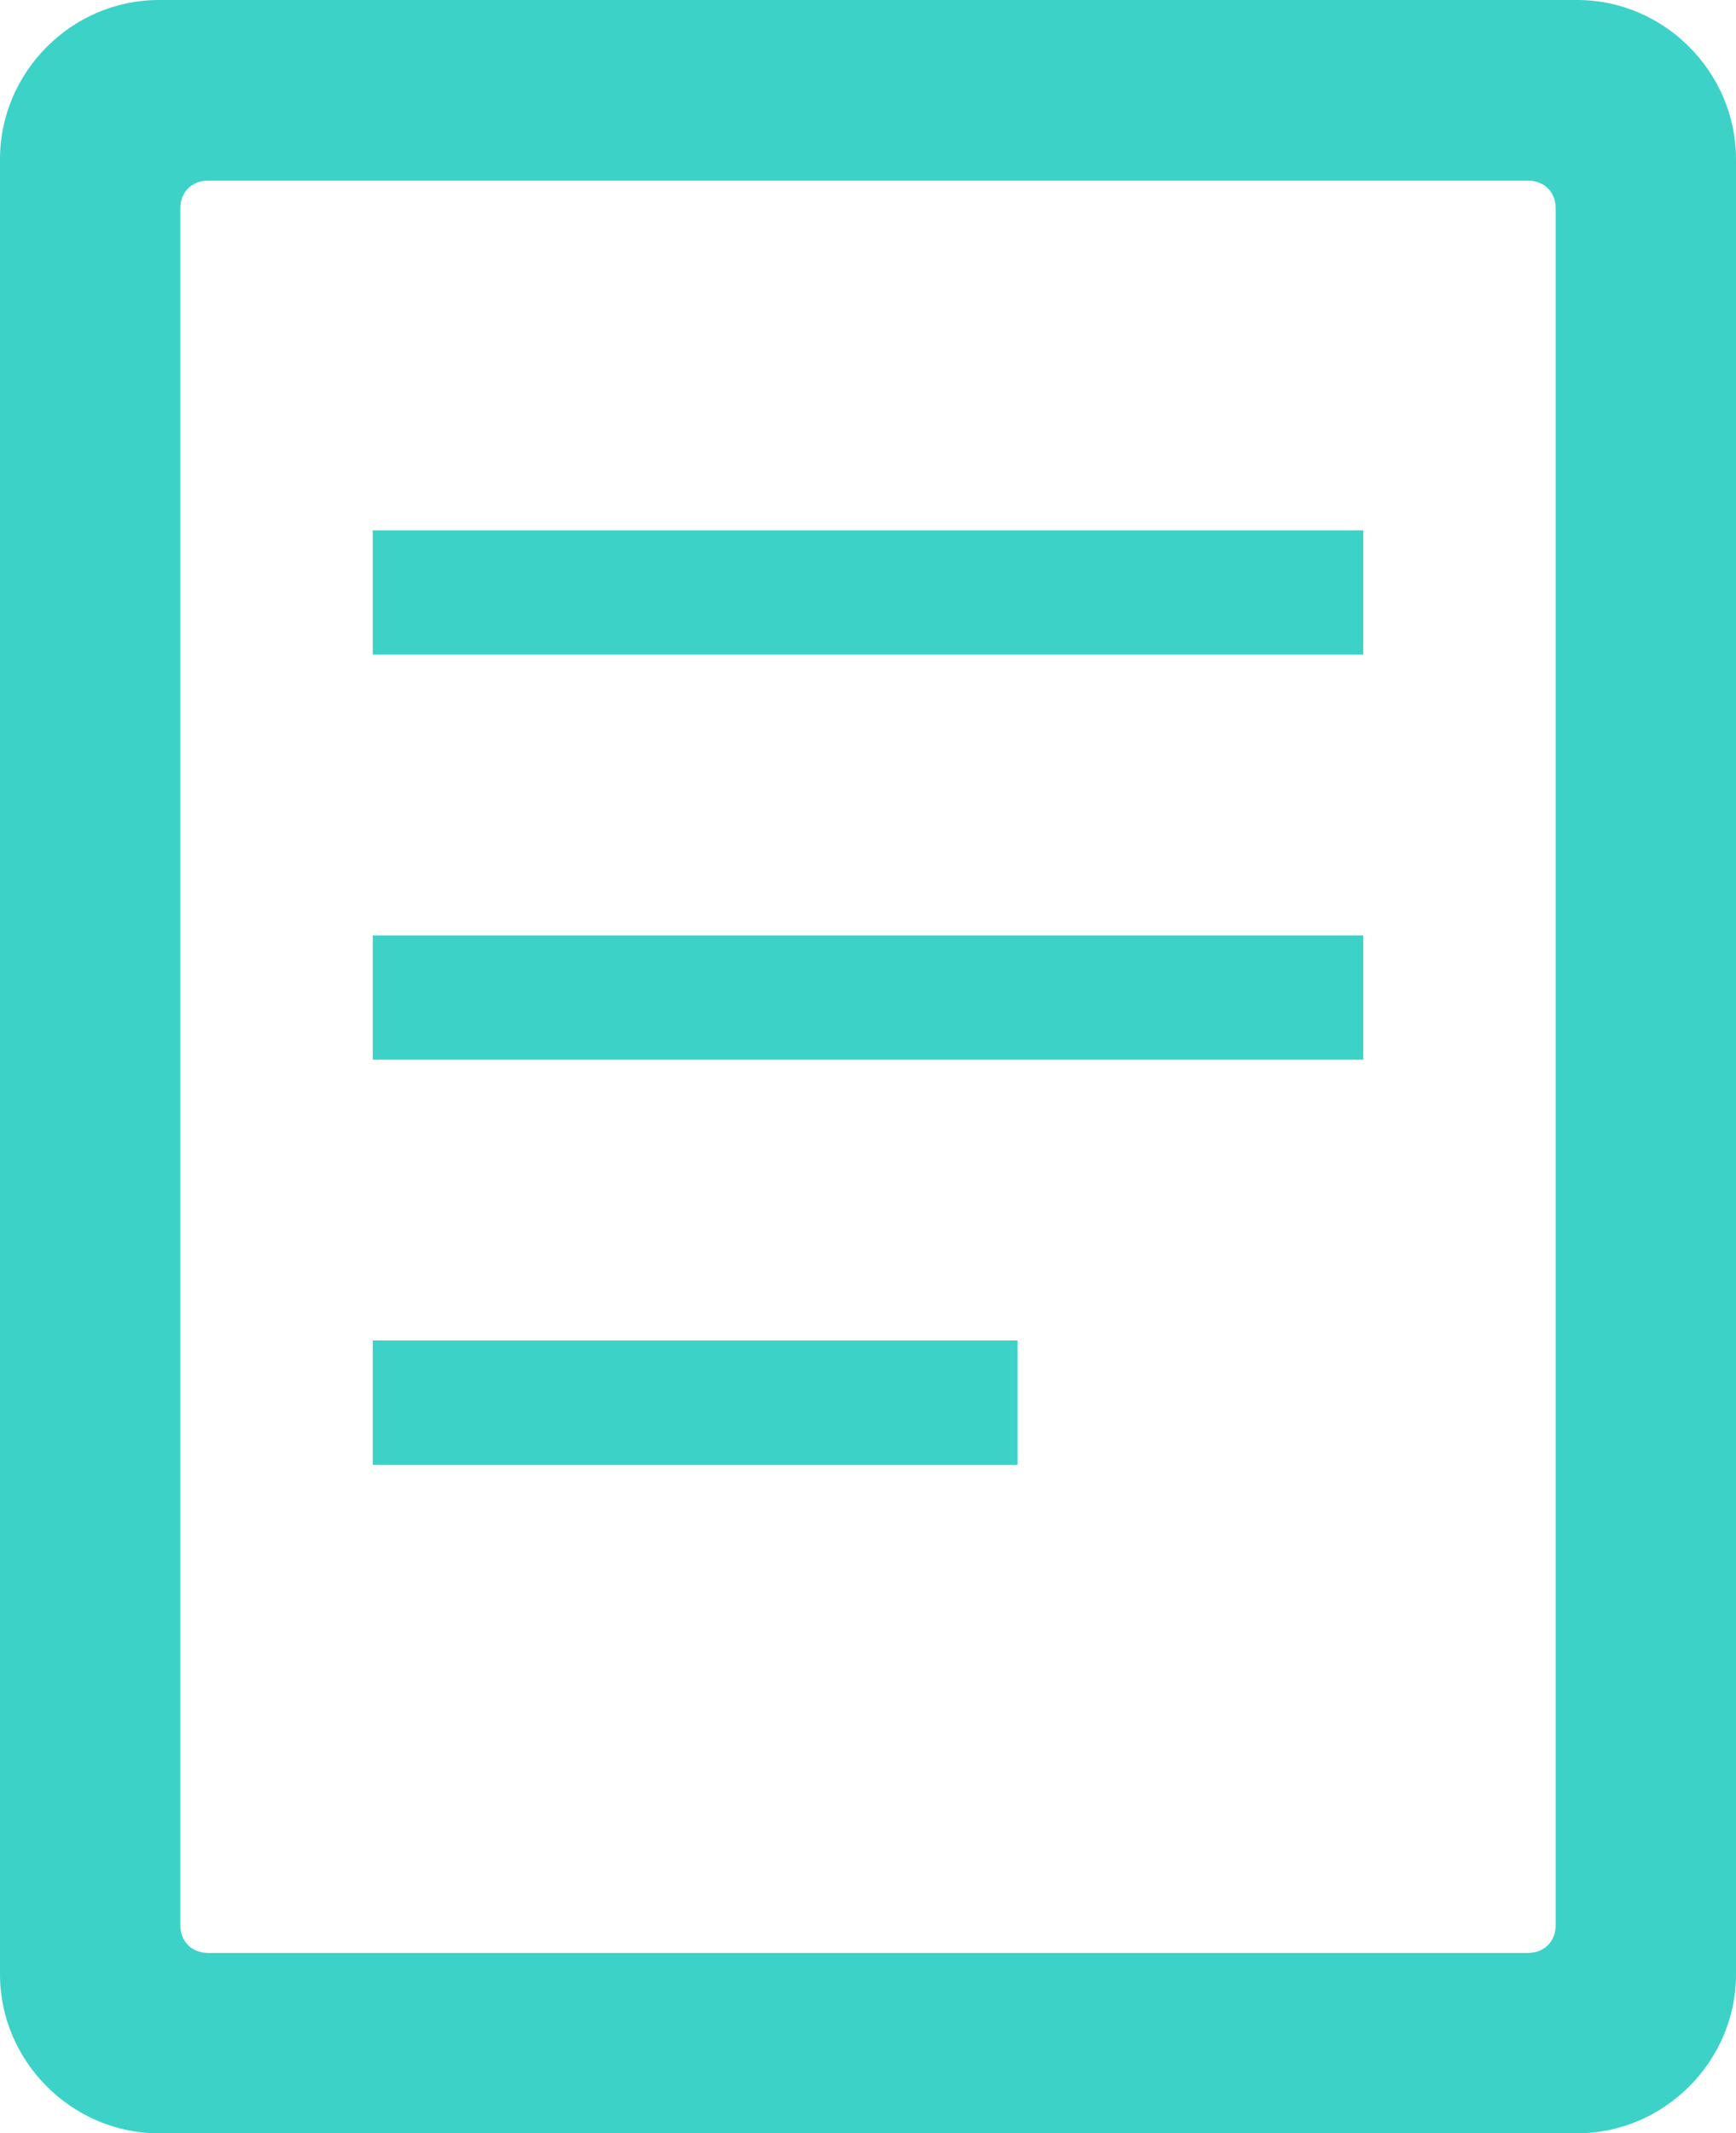
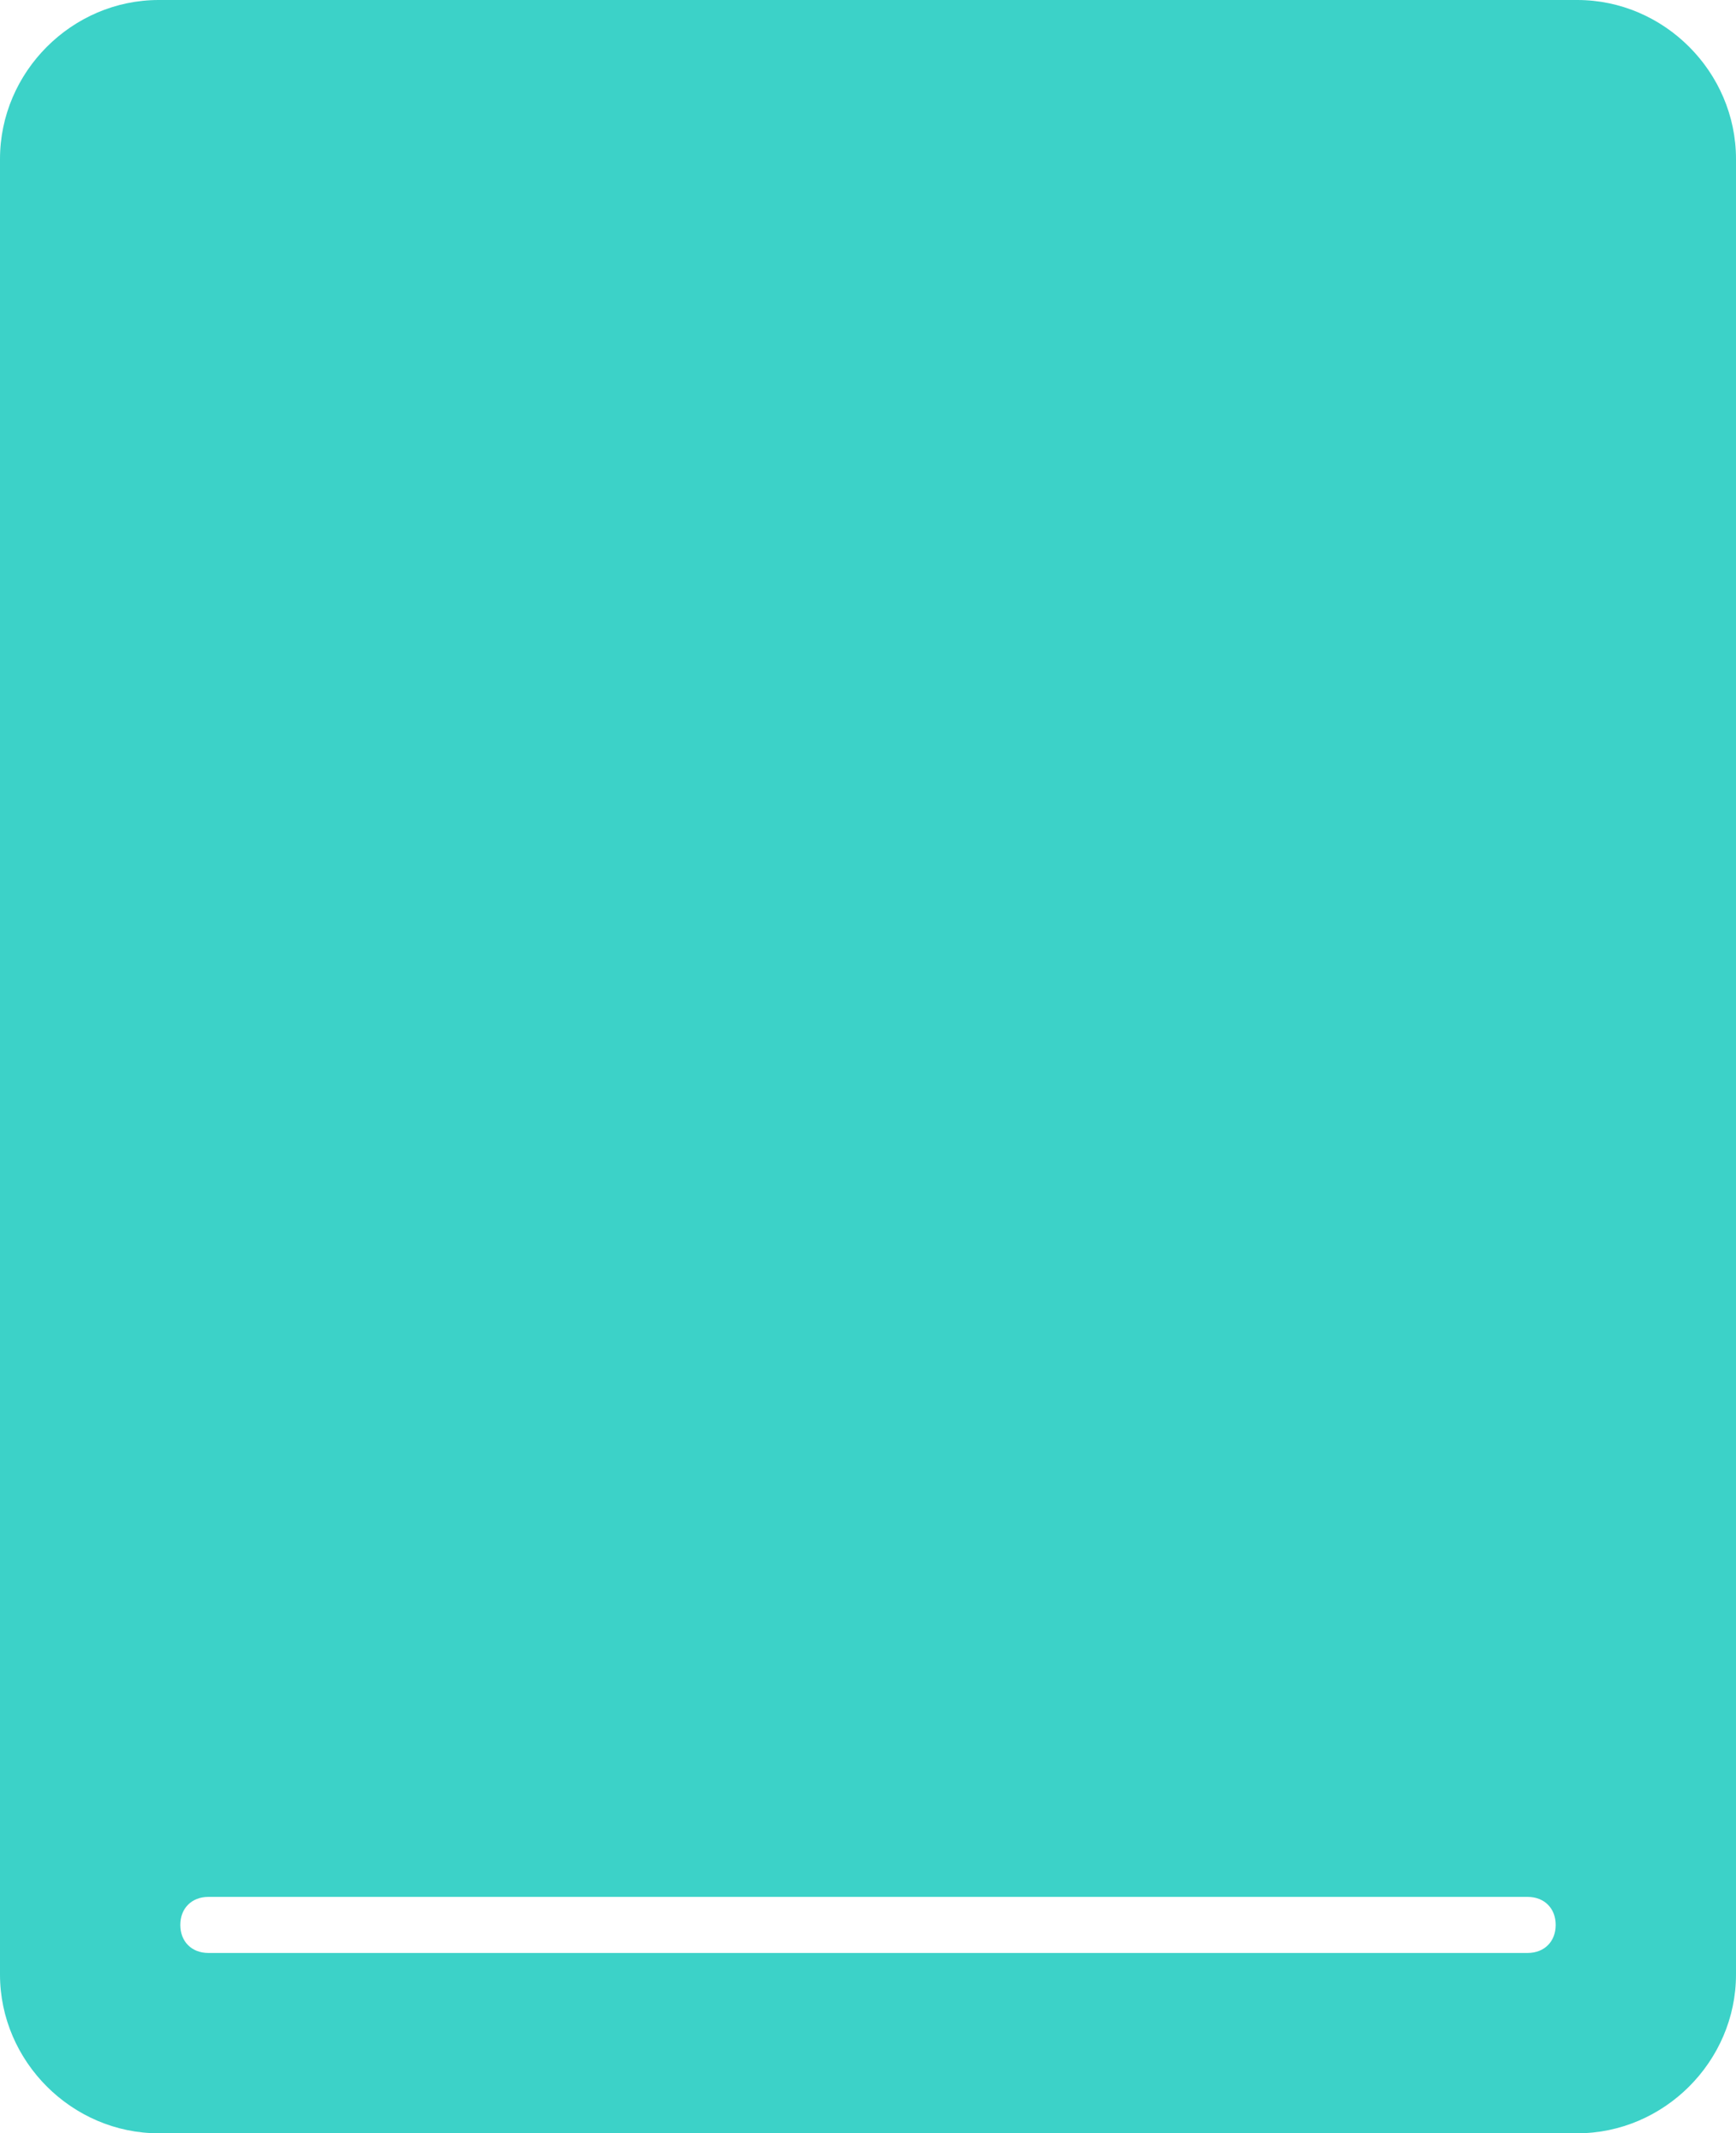
<svg xmlns="http://www.w3.org/2000/svg" id="_レイヤー_1" data-name="レイヤー 1" viewBox="0 0 70 86">
  <defs>
    <style>
      .cls-1 {
        fill: #3cd2c8;
        stroke-width: 0px;
      }
    </style>
  </defs>
-   <path class="cls-1" d="M63.6,0H6.4C2.9,0,0,2.9,0,6.41v73.19C0,83.1,2.9,86,6.4,86h57.2c3.5,0,6.4-2.9,6.4-6.4V6.41C70,2.9,67.1,0,63.6,0ZM62.73,77.6c0,.67-.46,1.13-1.13,1.13H8.4c-.67,0-1.13-.46-1.13-1.13V8.41c0-.67.46-1.13,1.13-1.13h53.2c.67,0,1.13.46,1.13,1.13v69.19Z" />
+   <path class="cls-1" d="M63.6,0H6.4C2.9,0,0,2.9,0,6.41v73.19C0,83.1,2.9,86,6.4,86h57.2c3.5,0,6.4-2.9,6.4-6.4V6.41C70,2.9,67.1,0,63.6,0ZM62.73,77.6c0,.67-.46,1.13-1.13,1.13H8.4c-.67,0-1.13-.46-1.13-1.13c0-.67.46-1.13,1.13-1.13h53.2c.67,0,1.13.46,1.13,1.13v69.19Z" />
  <rect class="cls-1" x="15.03" y="21.38" width="39.94" height="5.01" />
-   <rect class="cls-1" x="15.03" y="37.71" width="39.94" height="5.01" />
  <rect class="cls-1" x="15.03" y="54.04" width="26" height="5.01" />
</svg>